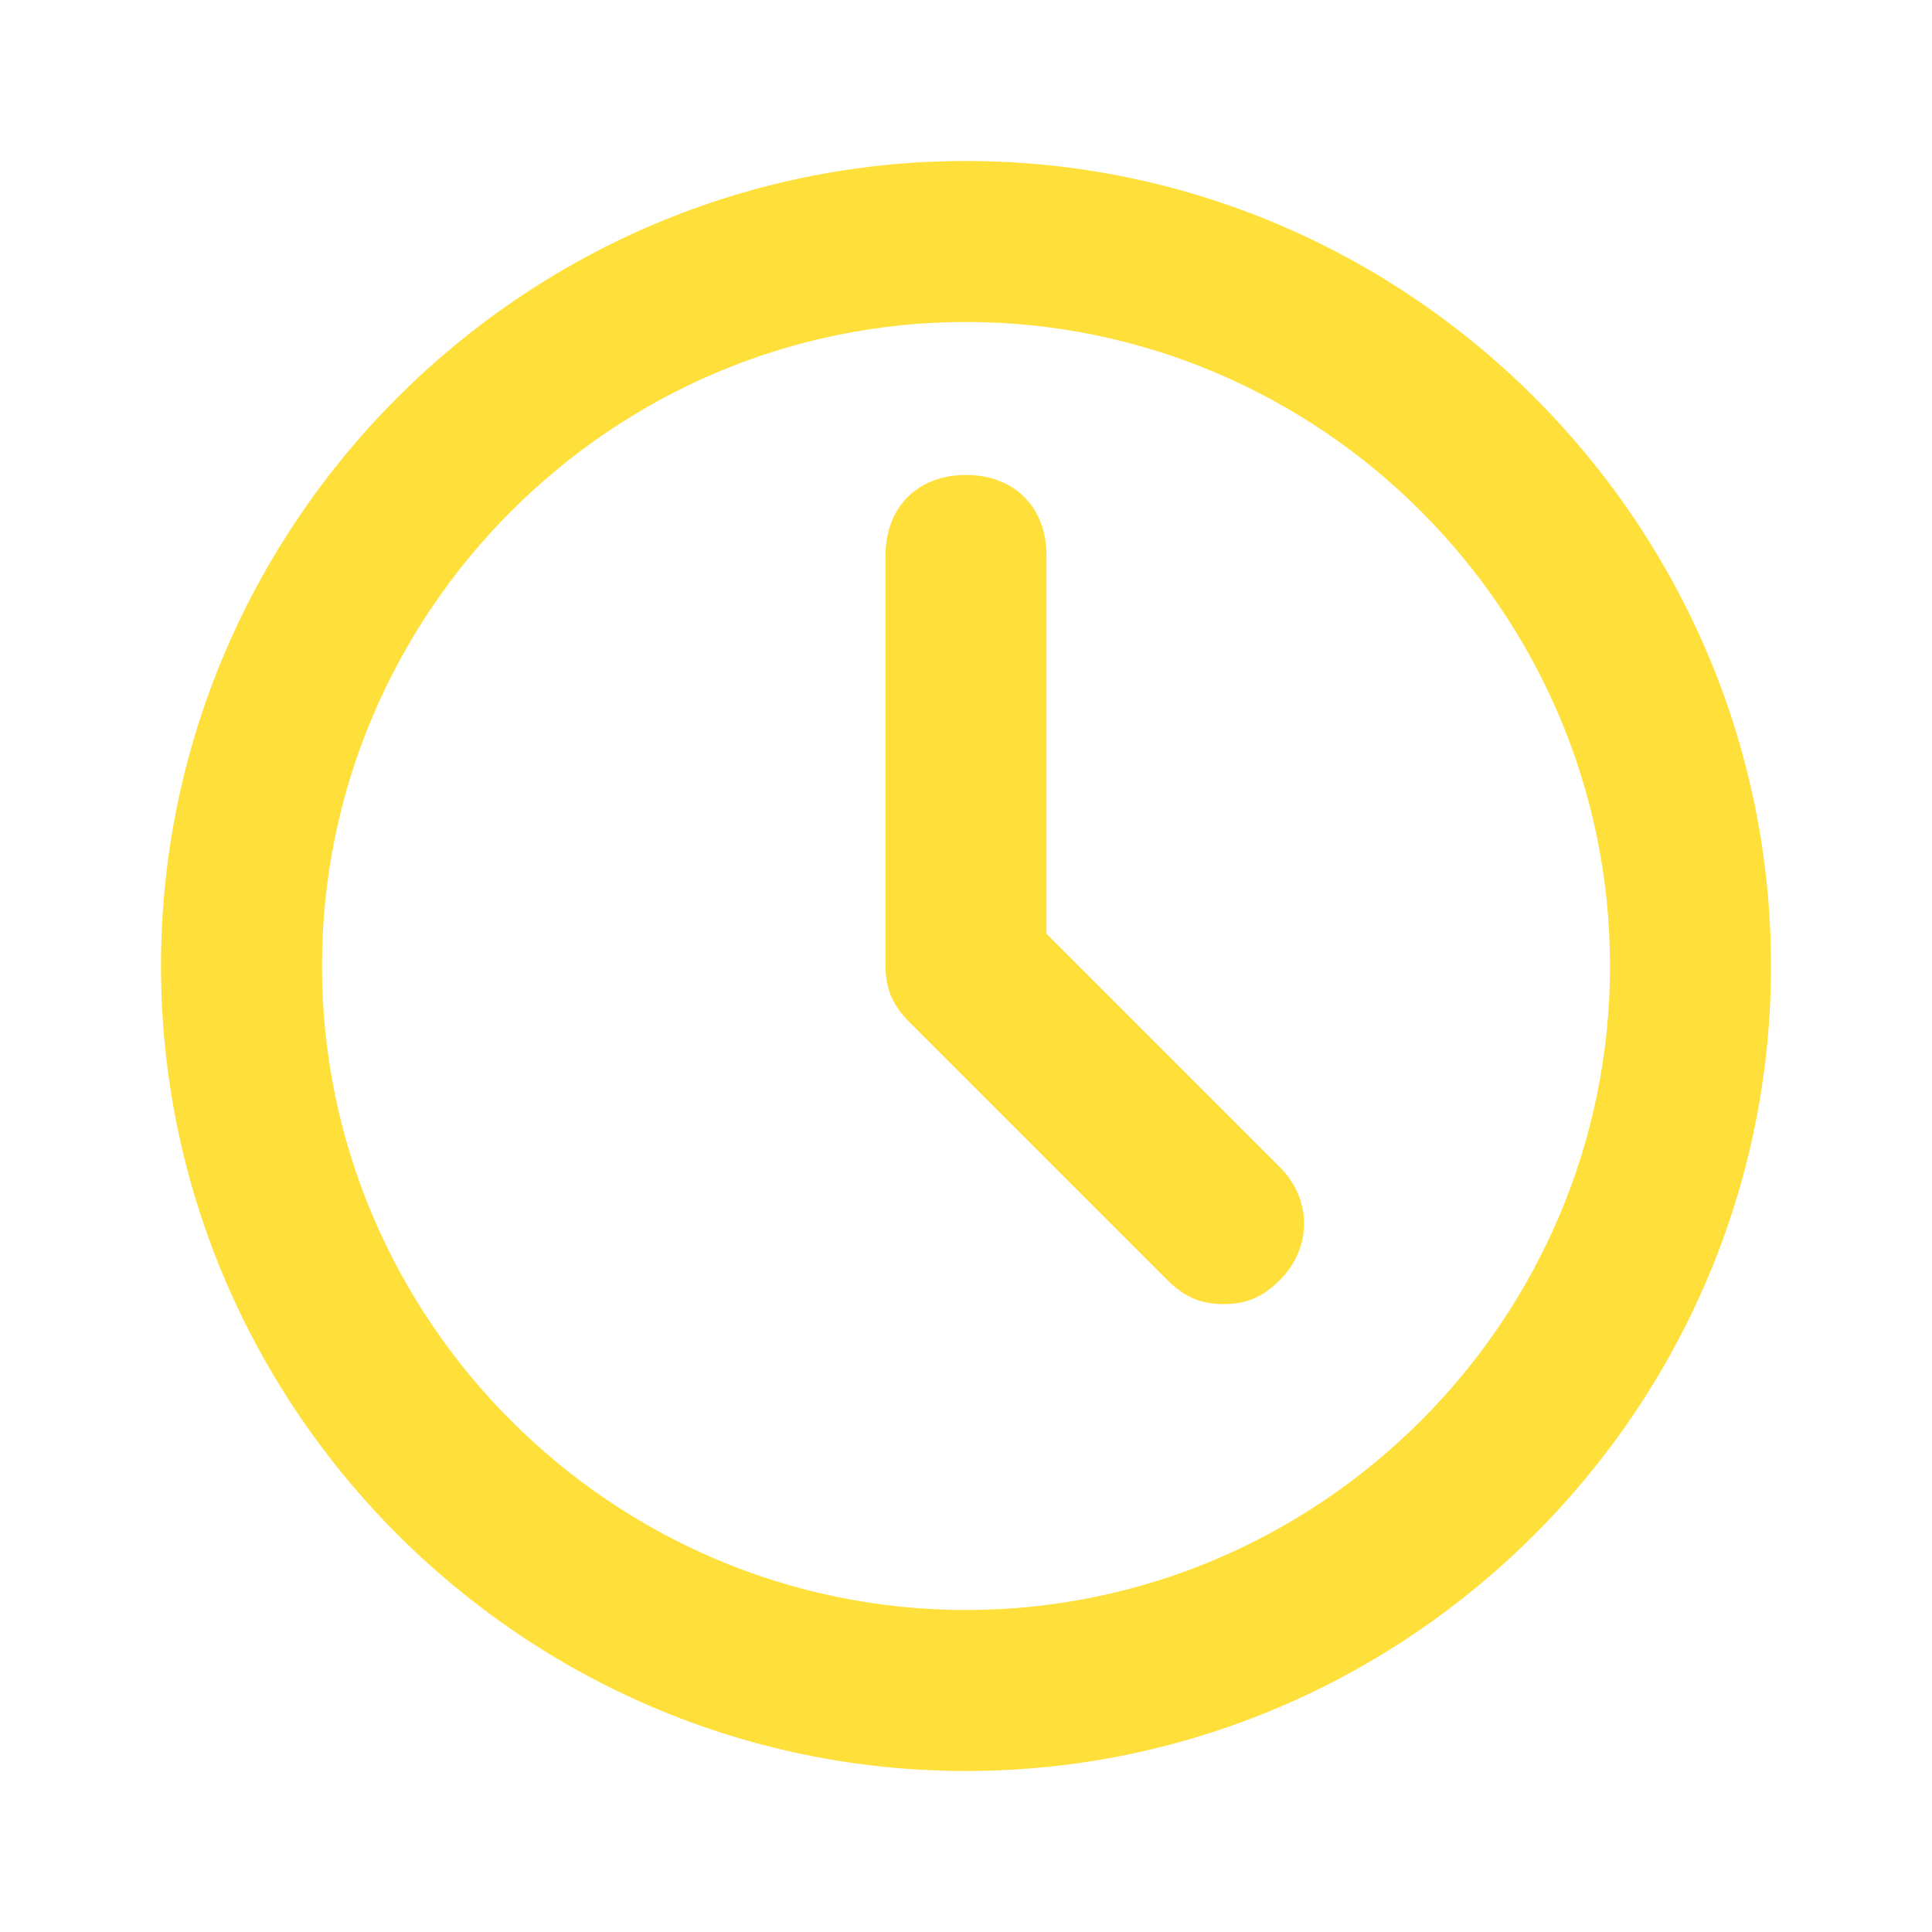
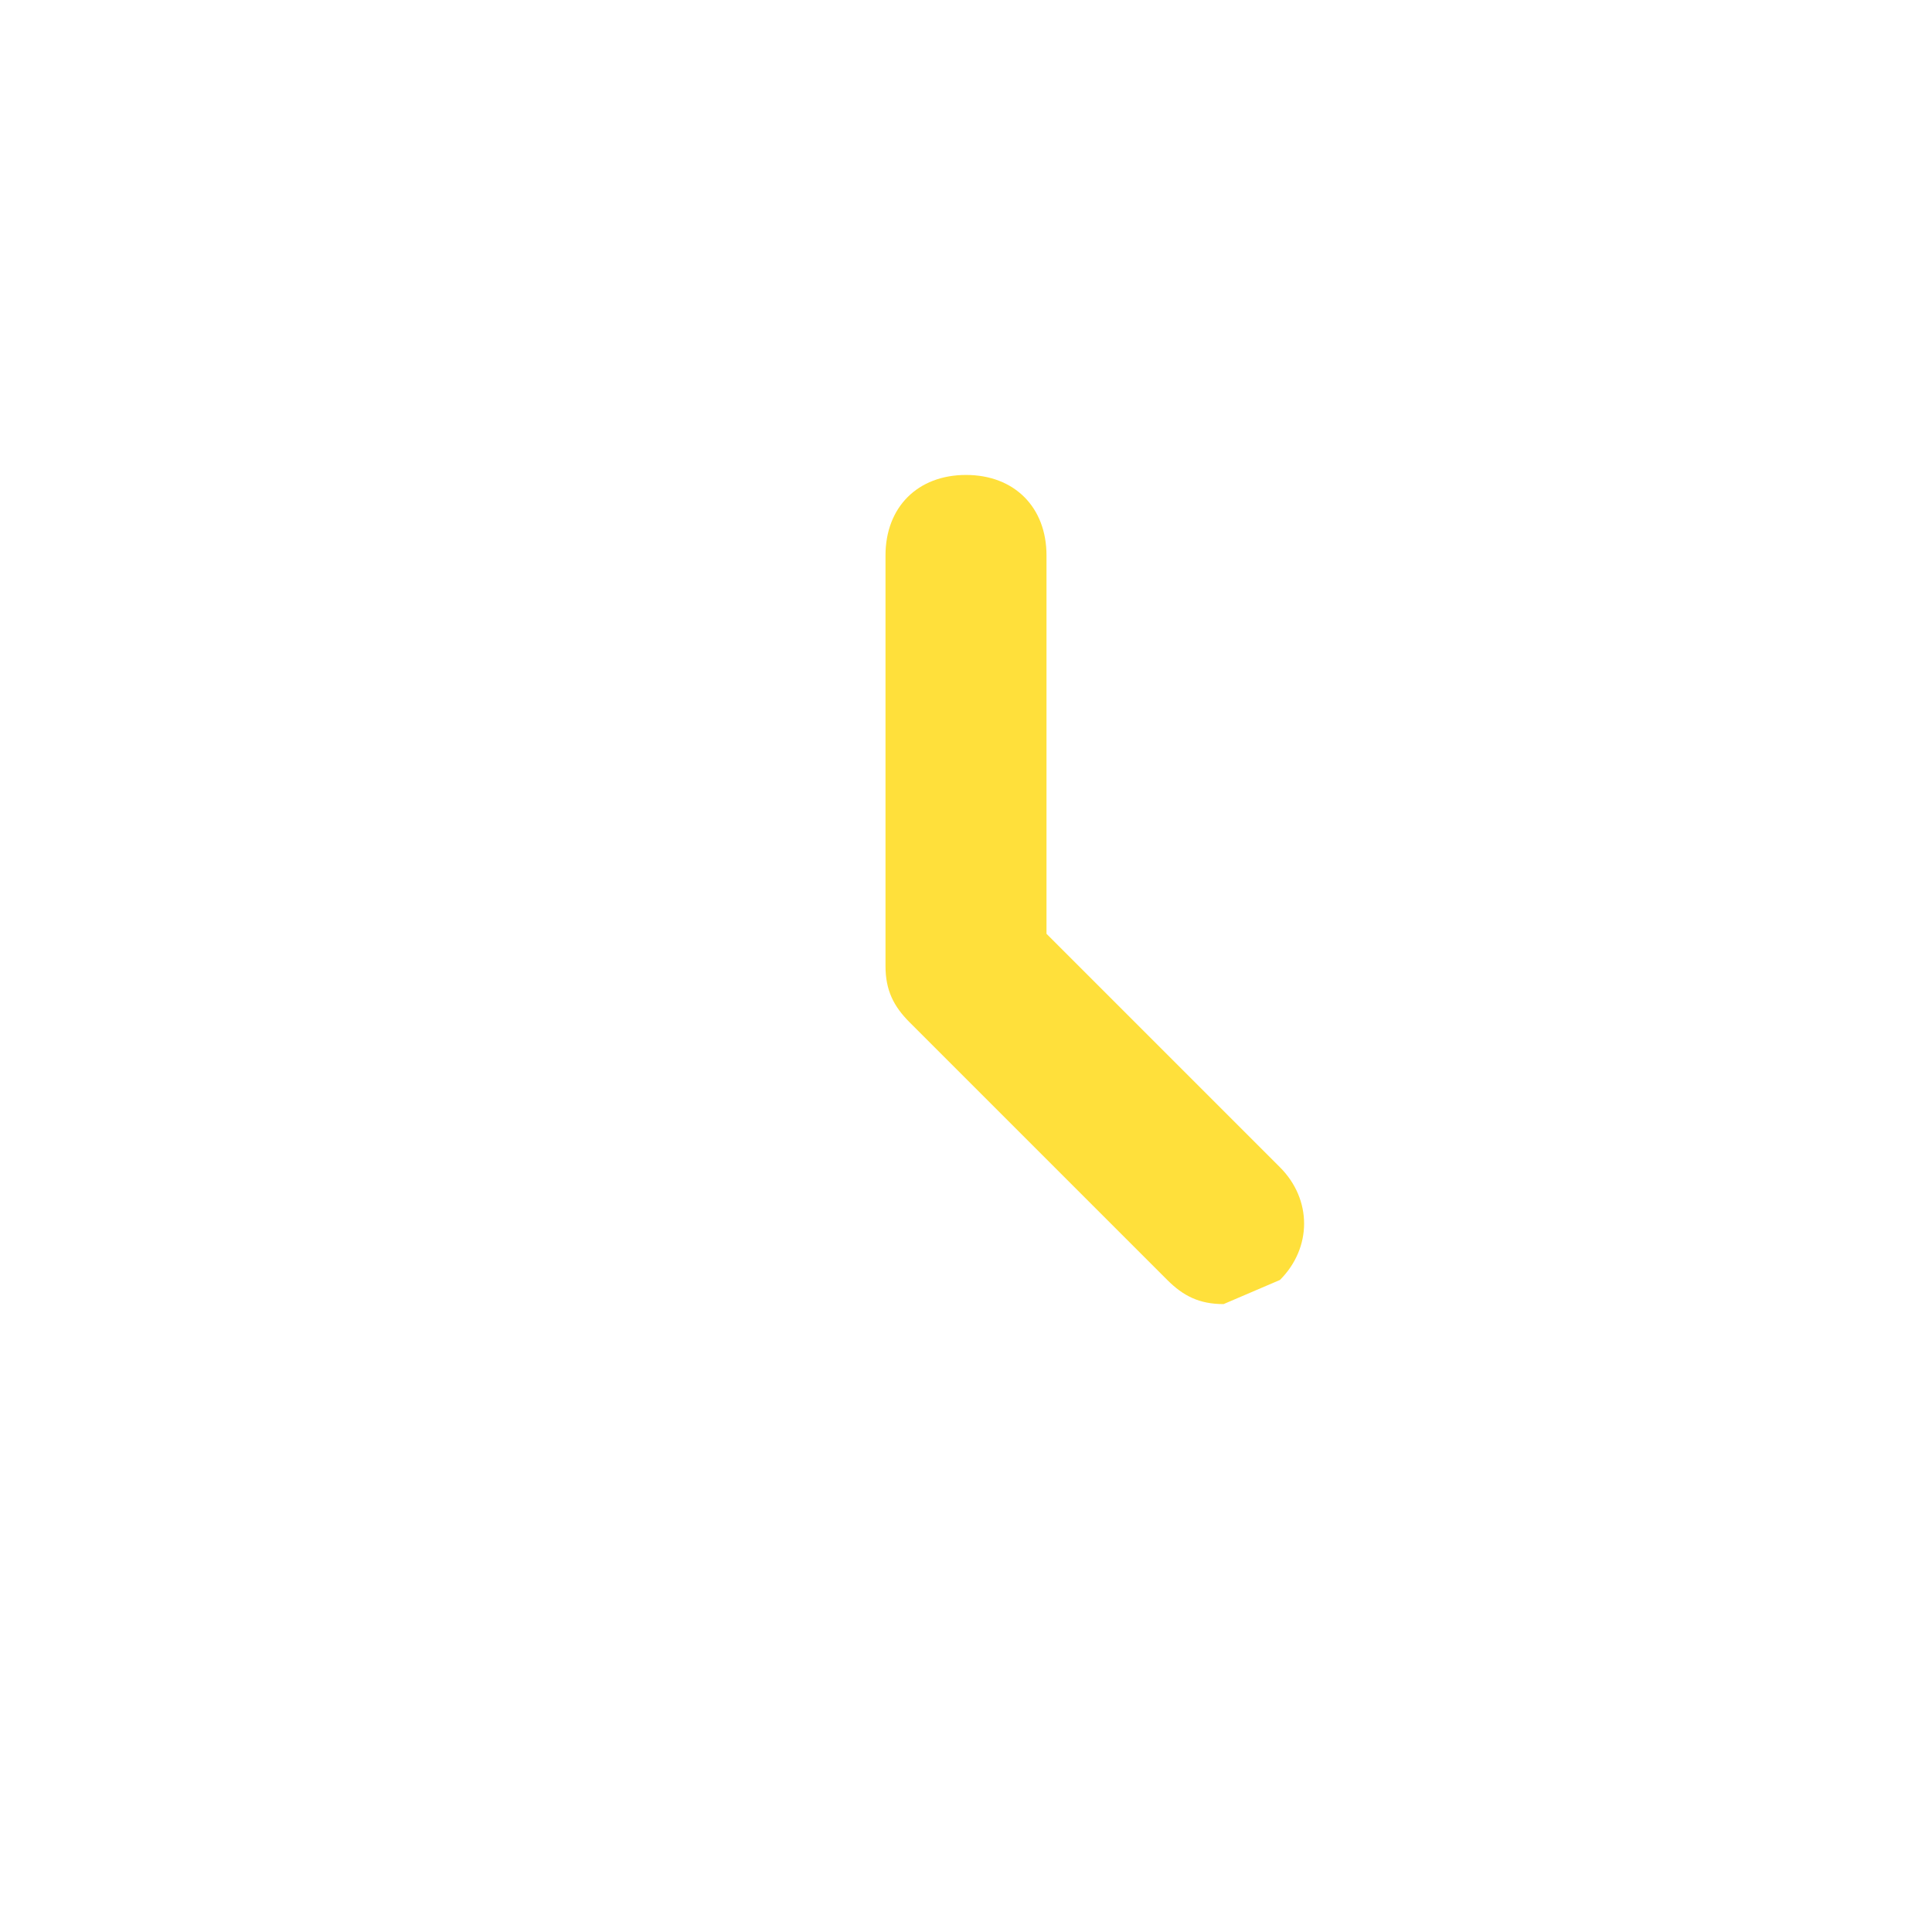
<svg xmlns="http://www.w3.org/2000/svg" width="24" height="24" viewBox="0 0 24 24" fill="none">
-   <path d="M15.2 16.2C14.9 16.2 14.7 16.1 14.5 15.9L11.3 12.7C11.1 12.5 11 12.3 11 12V6.9C11 6.3 11.4 5.9 12 5.9C12.6 5.9 13 6.3 13 6.9V11.6L15.9 14.5C16.3 14.9 16.3 15.5 15.9 15.9C15.7 16.1 15.5 16.2 15.2 16.2Z" fill="#FFE03B" />
-   <path d="M12 22C6.5 22 2 17.5 2 12C2 6.5 6.5 2 12 2C17.5 2 22 6.5 22 12C22 17.5 17.5 22 12 22ZM12 4C7.6 4 4 7.6 4 12C4 16.4 7.6 20 12 20C16.4 20 20 16.4 20 12C20 7.6 16.4 4 12 4Z" fill="#FFE03B" />
+   <path d="M15.2 16.2C14.9 16.2 14.7 16.1 14.5 15.9L11.3 12.7C11.1 12.5 11 12.3 11 12V6.9C11 6.3 11.4 5.9 12 5.9C12.6 5.9 13 6.3 13 6.9V11.6L15.9 14.5C16.3 14.9 16.3 15.5 15.9 15.9Z" fill="#FFE03B" />
</svg>